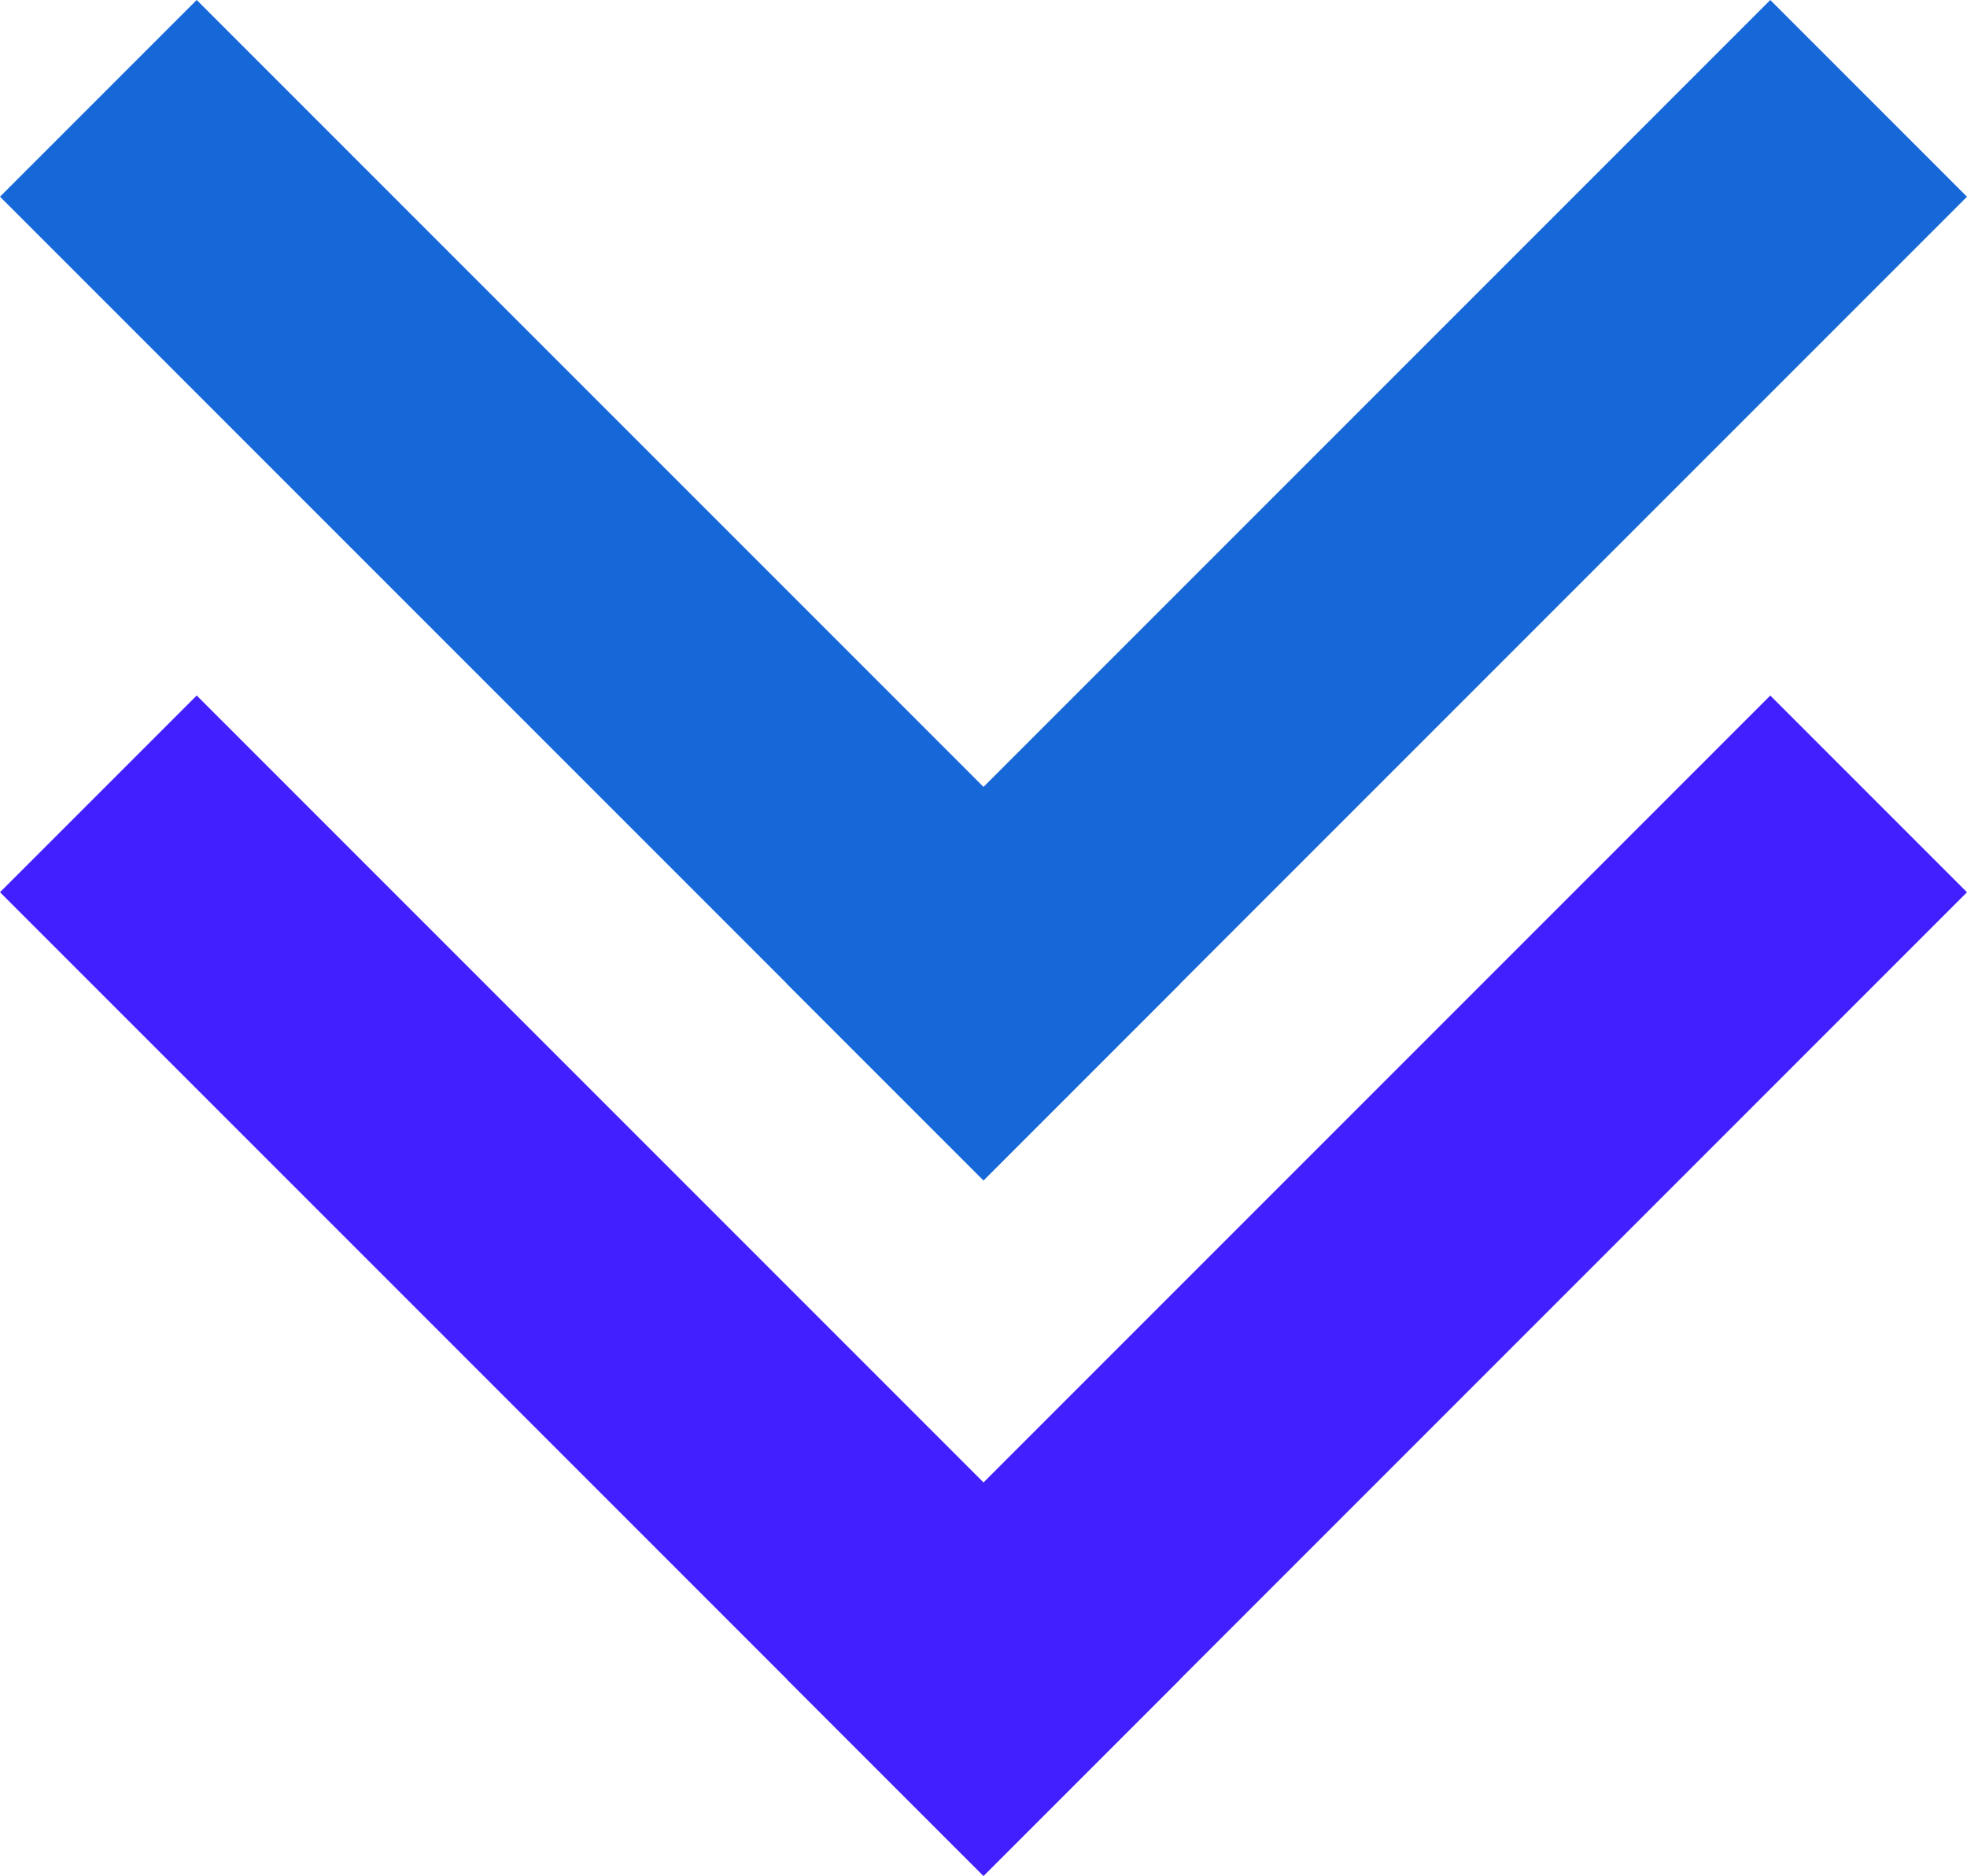
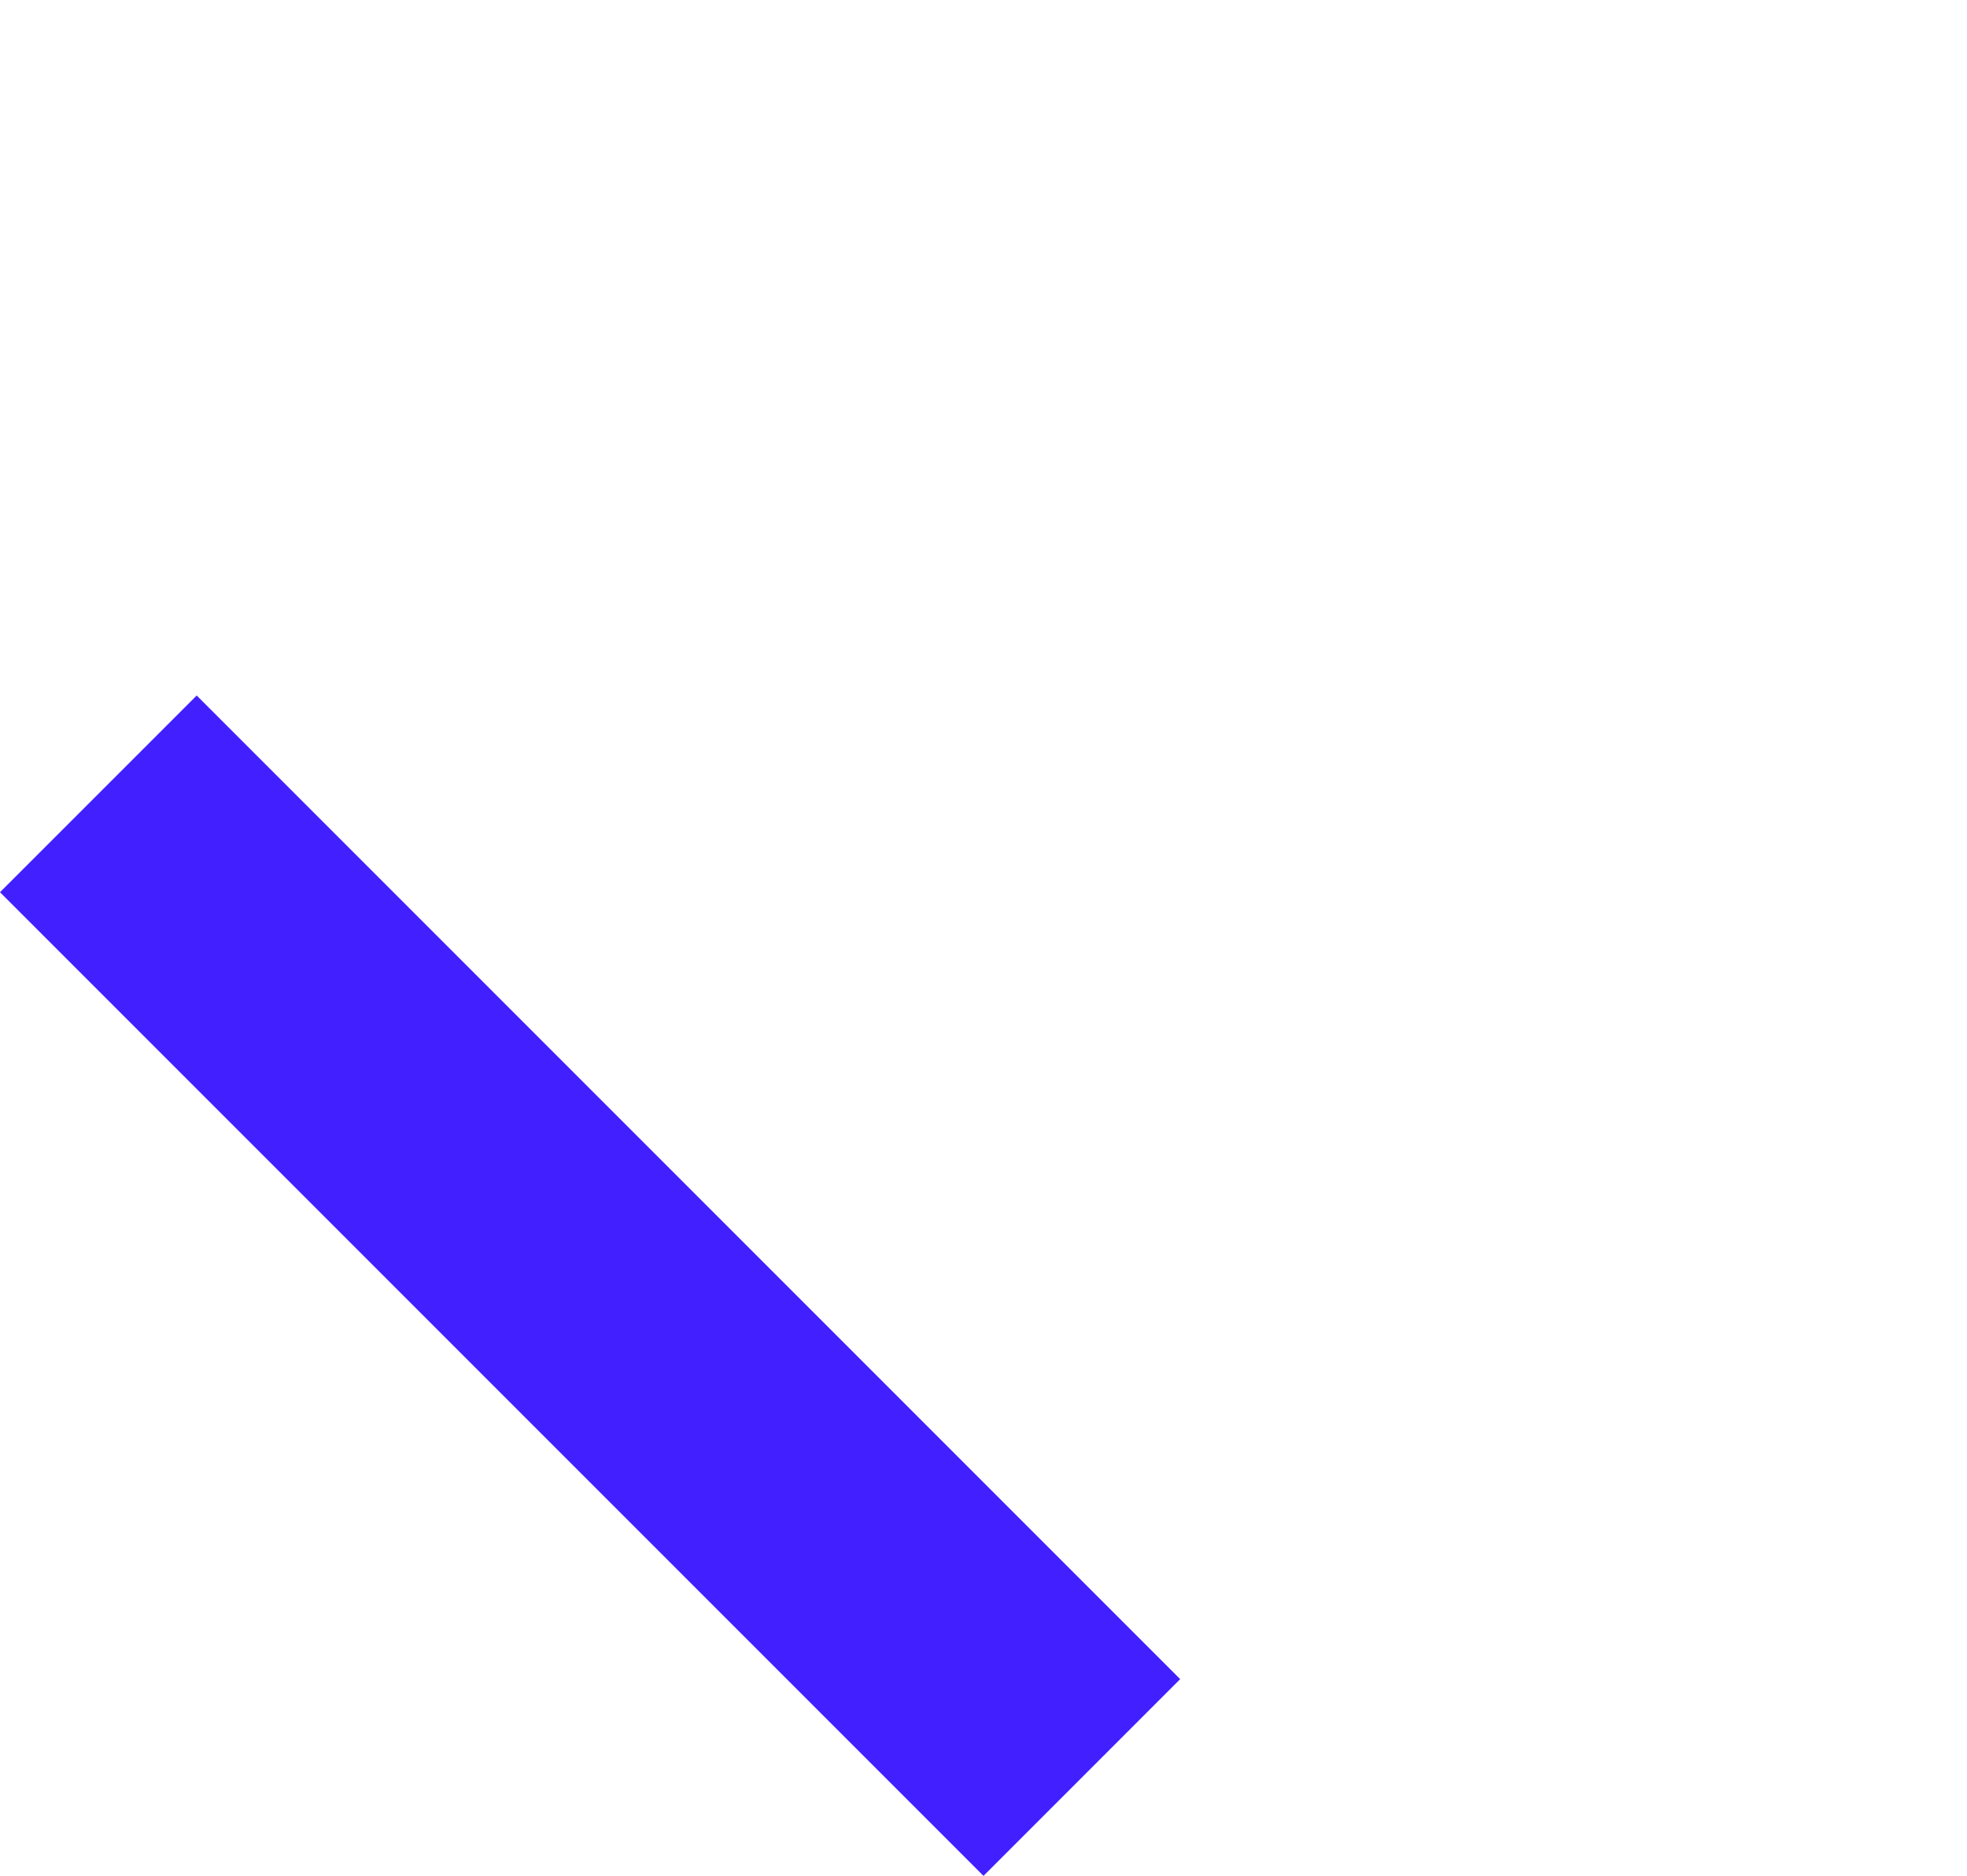
<svg xmlns="http://www.w3.org/2000/svg" width="56.569" height="53.941" viewBox="0 0 56.569 53.941">
  <g id="グループ_646" data-name="グループ 646" transform="translate(703 -2330.03)">
    <g id="グループ_632" data-name="グループ 632" transform="translate(-973.488 2260.592)">
      <rect id="長方形_56651" data-name="長方形 56651" width="8" height="40" transform="translate(270.488 95.094) rotate(-45)" fill="#421fff" />
-       <rect id="長方形_56652" data-name="長方形 56652" width="8" height="40" transform="translate(321.4 89.438) rotate(45)" fill="#421fff" />
    </g>
    <g id="グループ_633" data-name="グループ 633" transform="translate(-973.488 2240.592)">
-       <rect id="長方形_56651-2" data-name="長方形 56651" width="8" height="40" transform="translate(270.488 95.094) rotate(-45)" fill="#1668d9" />
-       <rect id="長方形_56652-2" data-name="長方形 56652" width="8" height="40" transform="translate(321.4 89.438) rotate(45)" fill="#1668d9" />
-     </g>
+       </g>
  </g>
</svg>